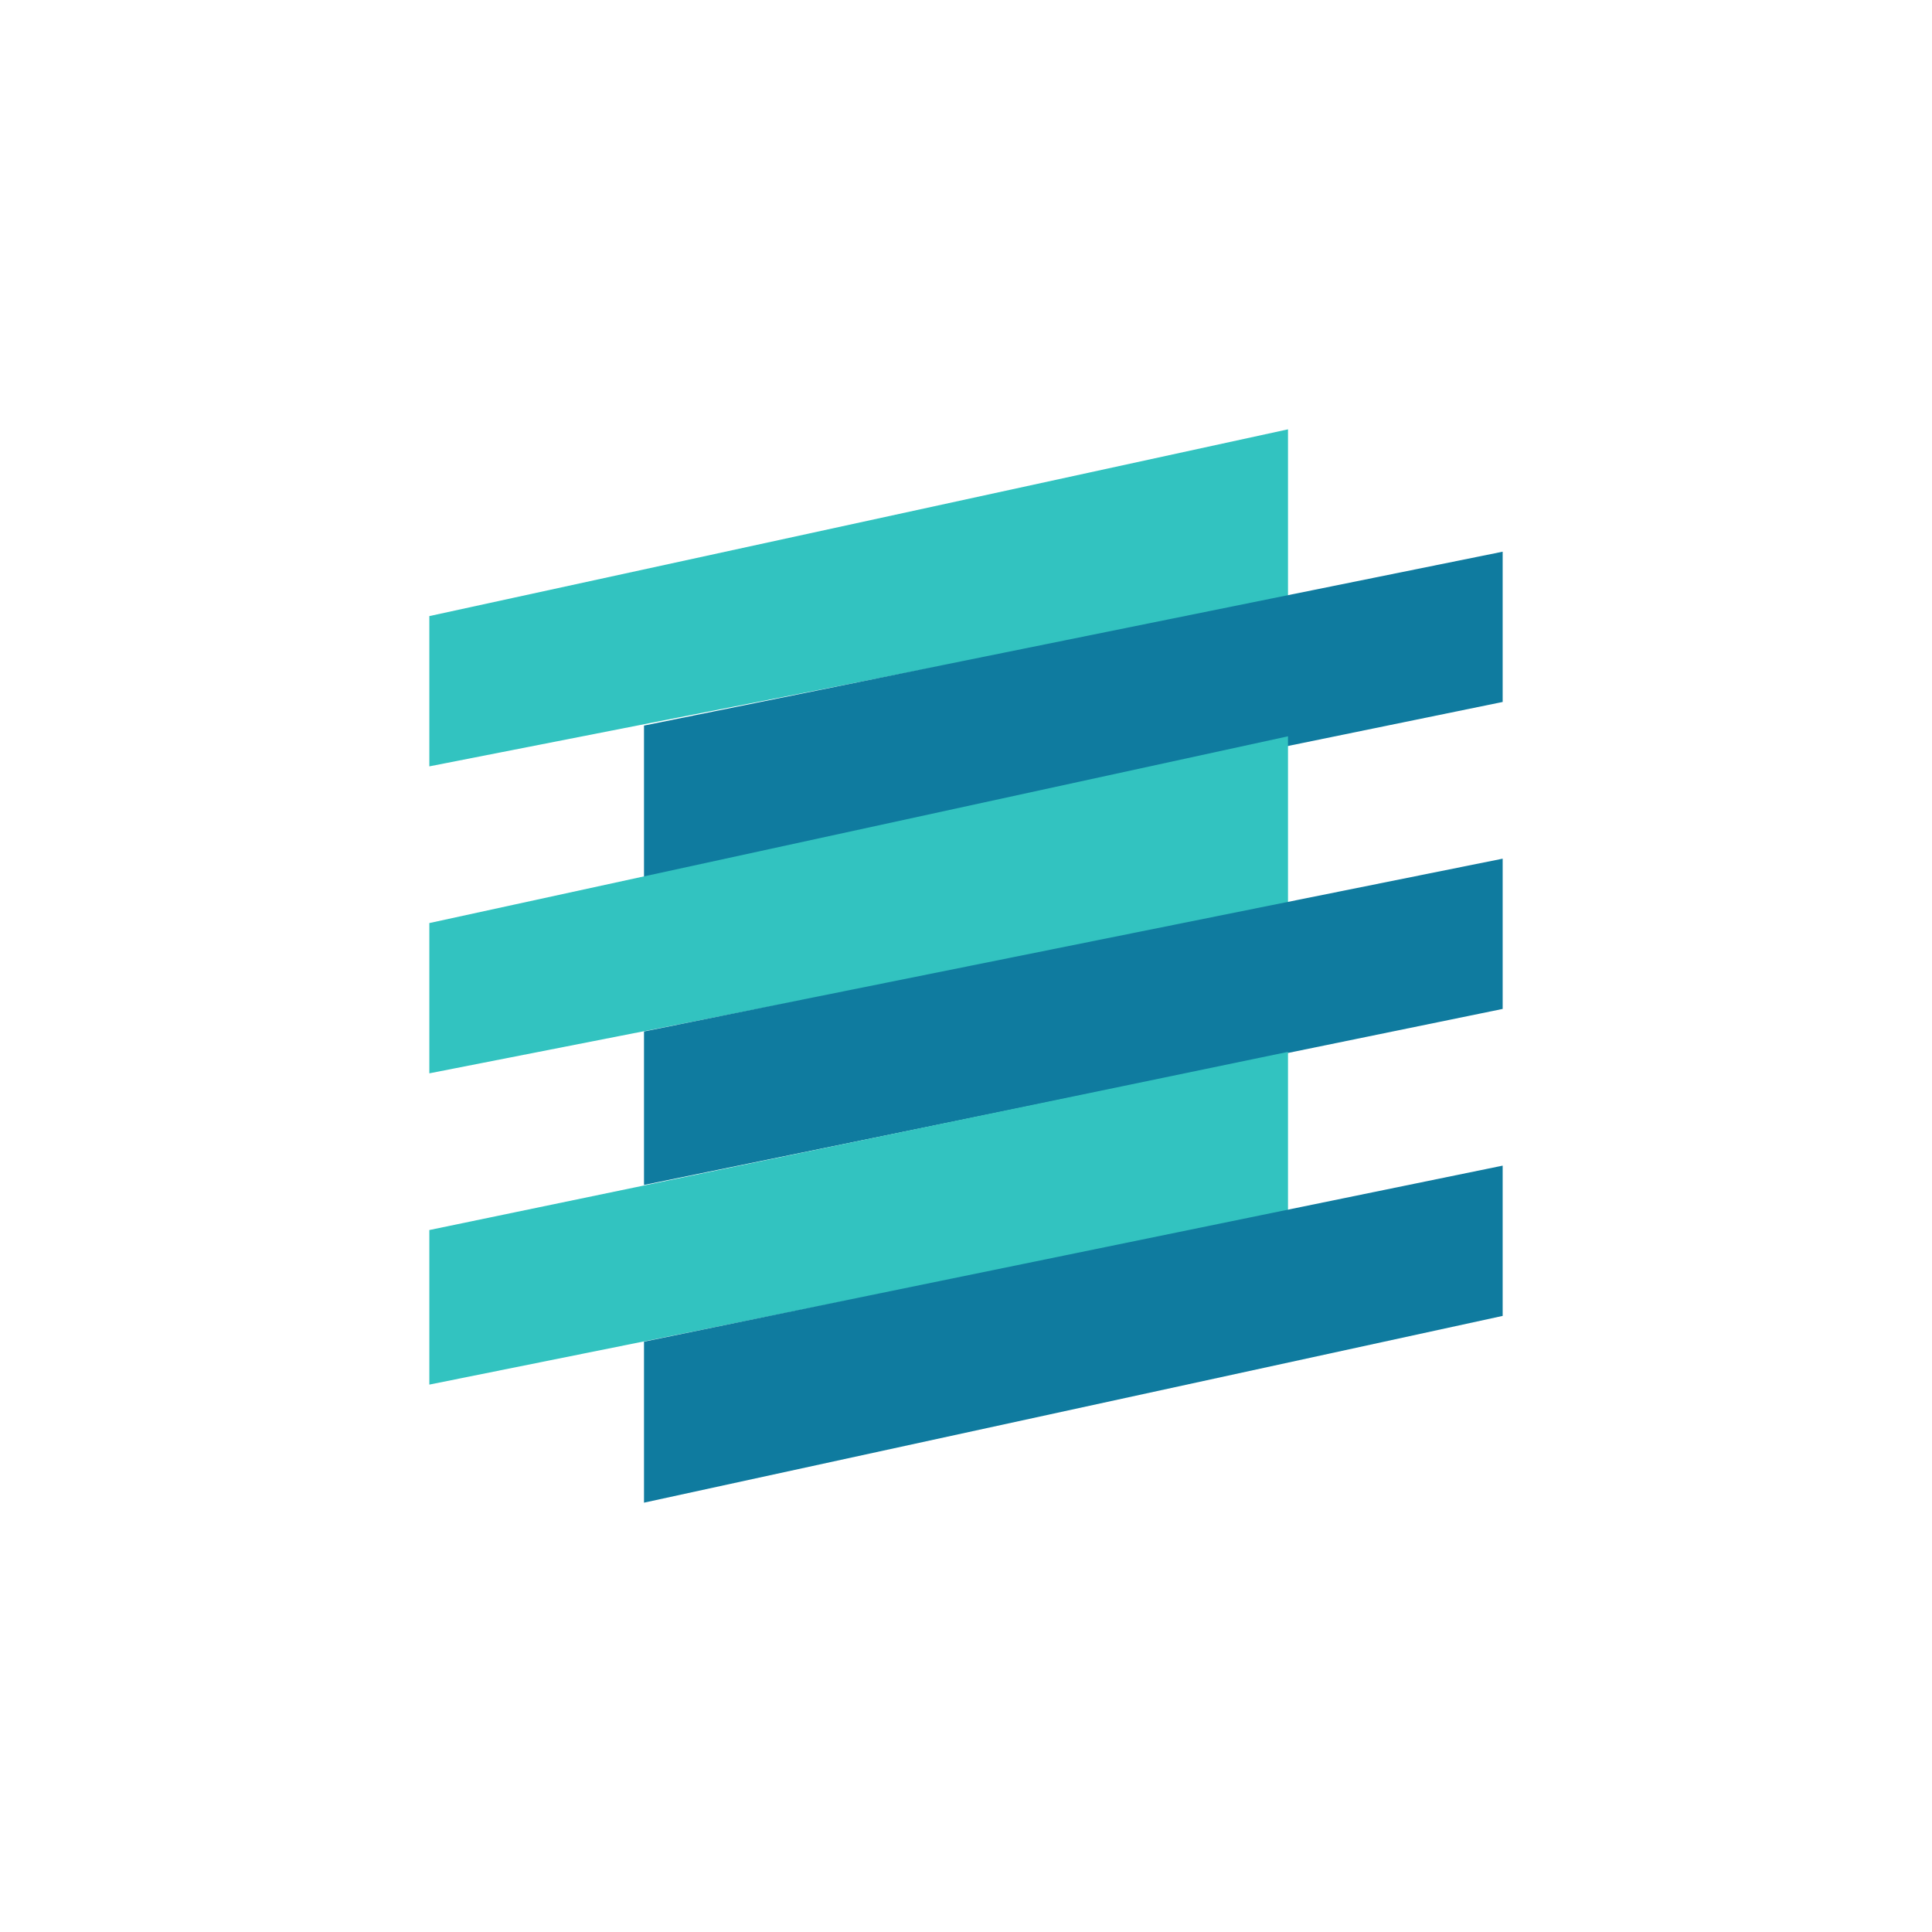
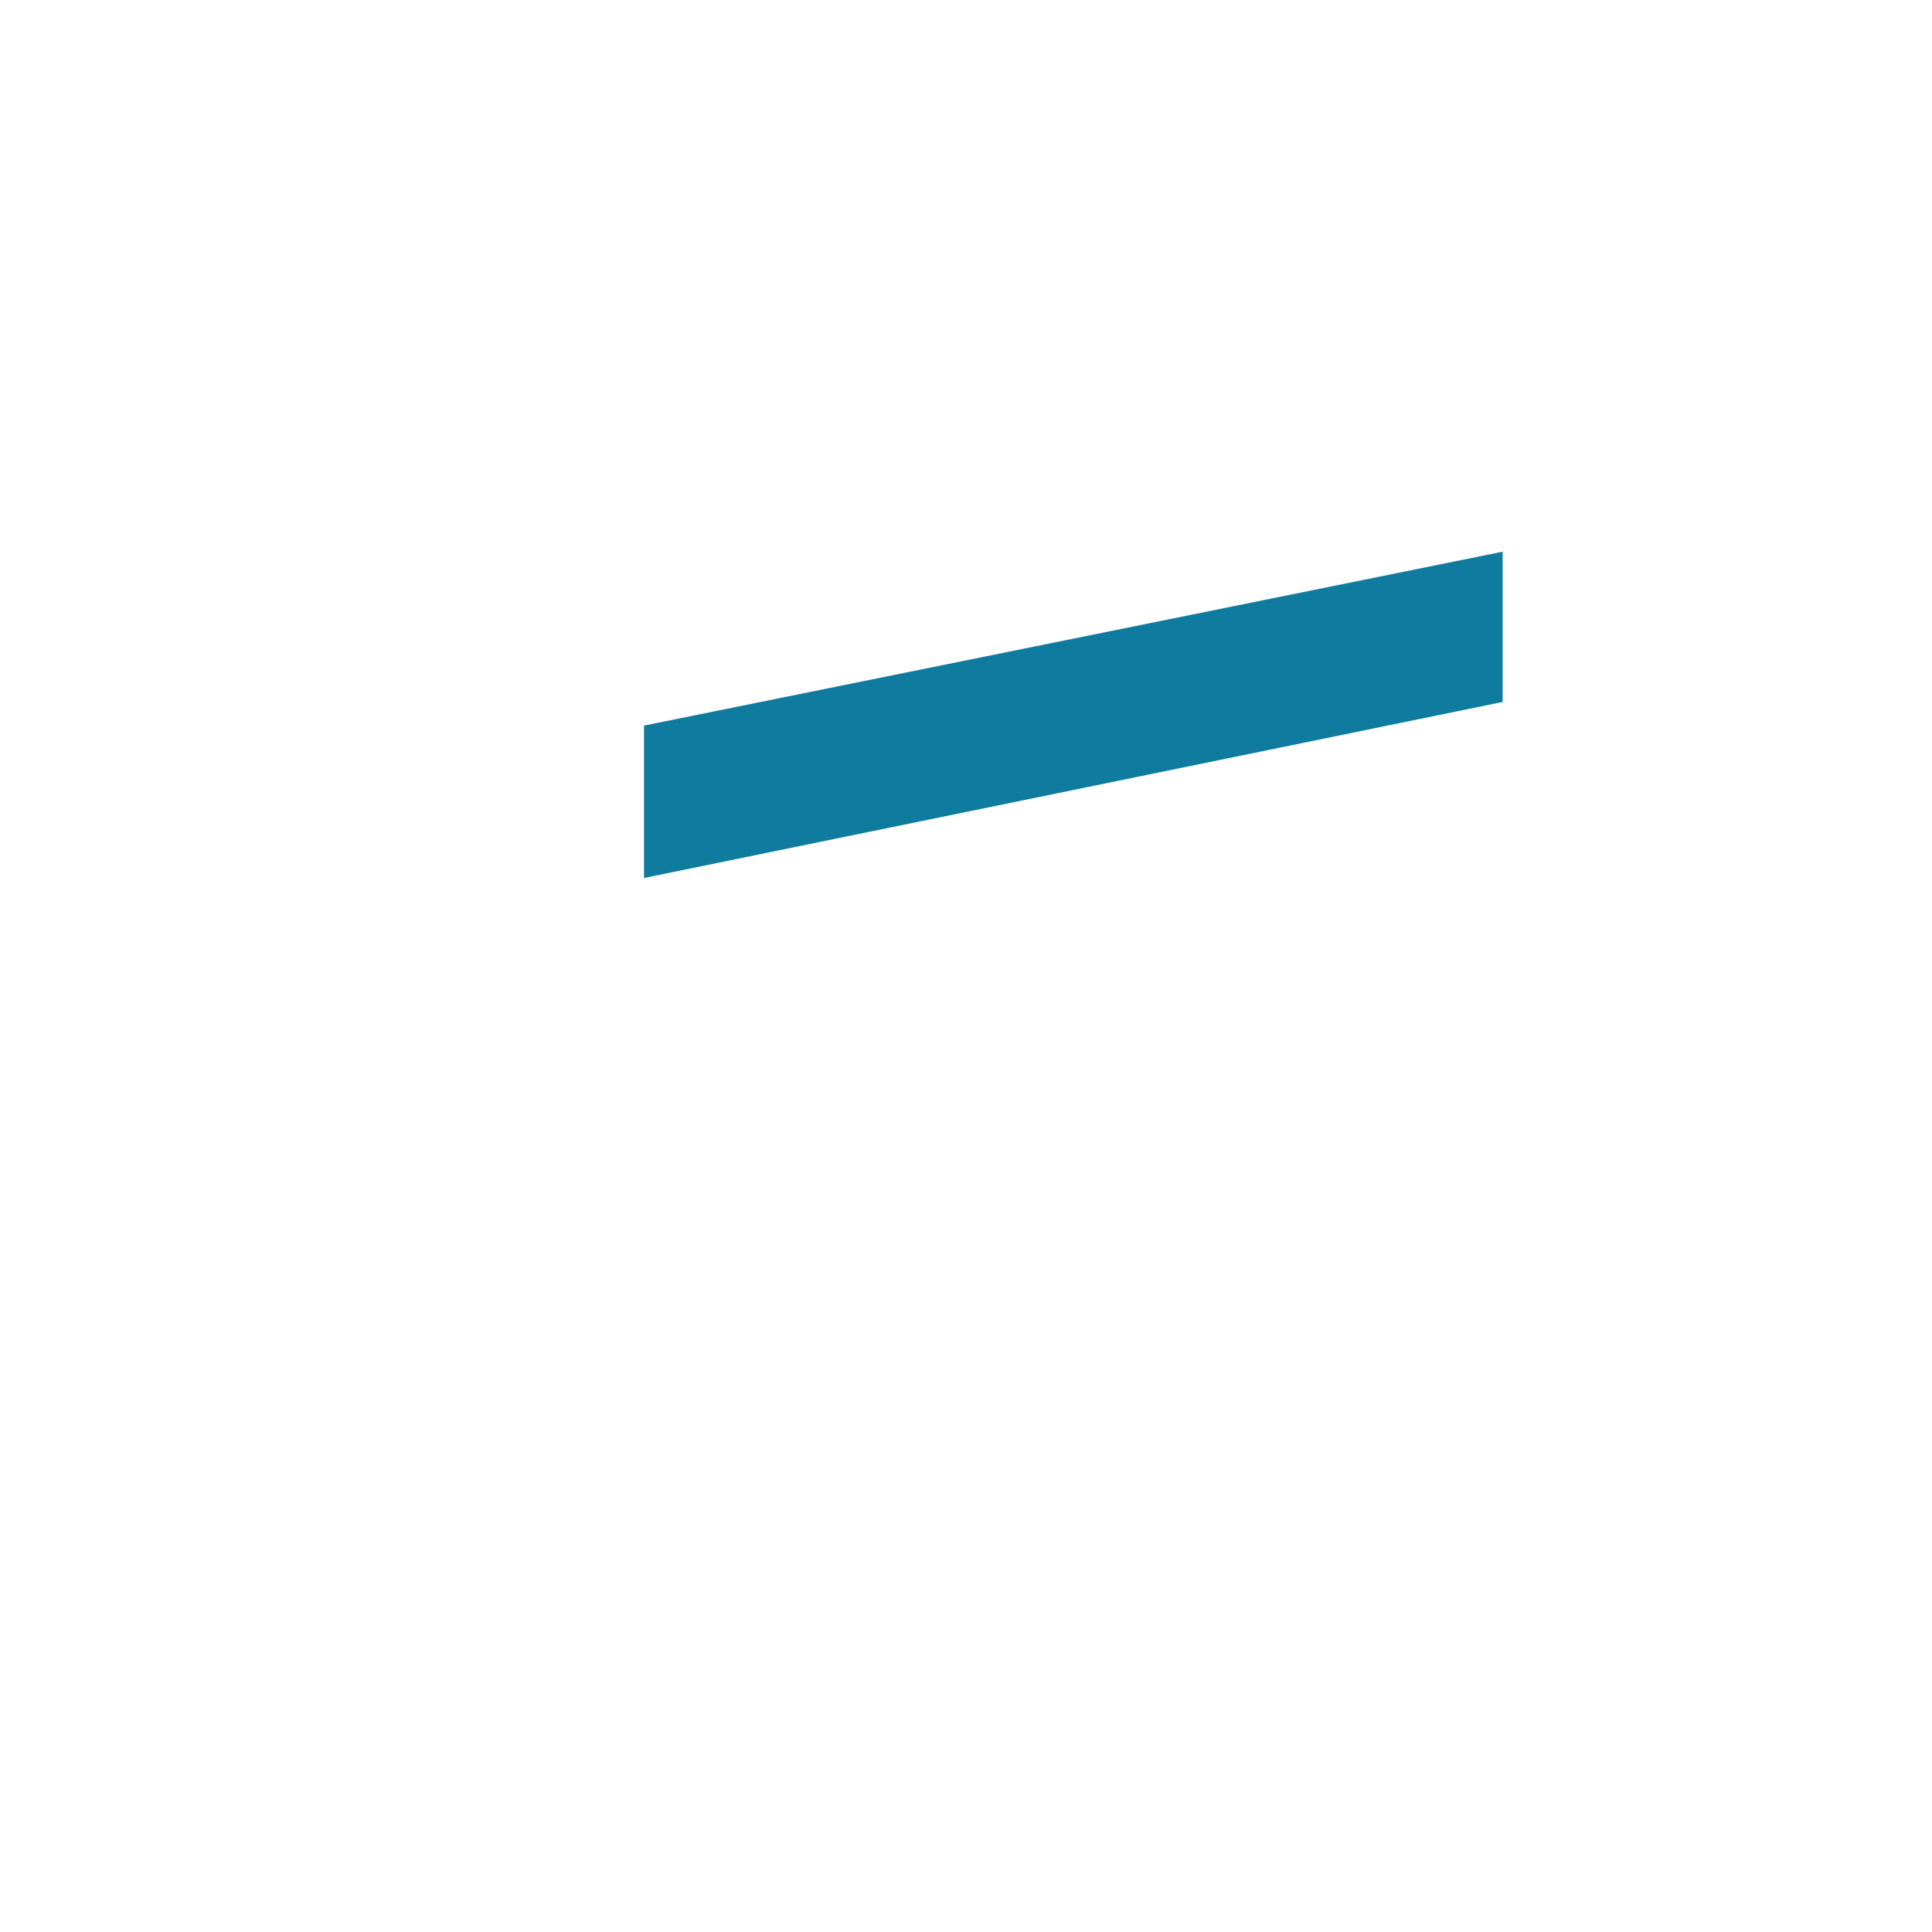
<svg xmlns="http://www.w3.org/2000/svg" width="18" height="18">
-   <path fill="#32C3C0" d="M4 7.14v-1.4L12 4v1.57z" />
  <path fill="#0F7B9F" d="M6 8.18V6.76l8-1.62v1.4z" />
-   <path fill="#32C3C0" d="M4 10V8.6l8-1.74v1.57z" />
-   <path fill="#0F7B9F" d="M6 11.04V9.61L14 8v1.4z" />
-   <path fill="#32C3C0" d="M4 12.9v-1.44l8-1.66v1.49z" />
-   <path fill="#0F7B9F" d="M6 14v-1.5l8-1.64v1.4z" />
+   <path fill="#32C3C0" d="M4 10V8.6v1.57z" />
</svg>